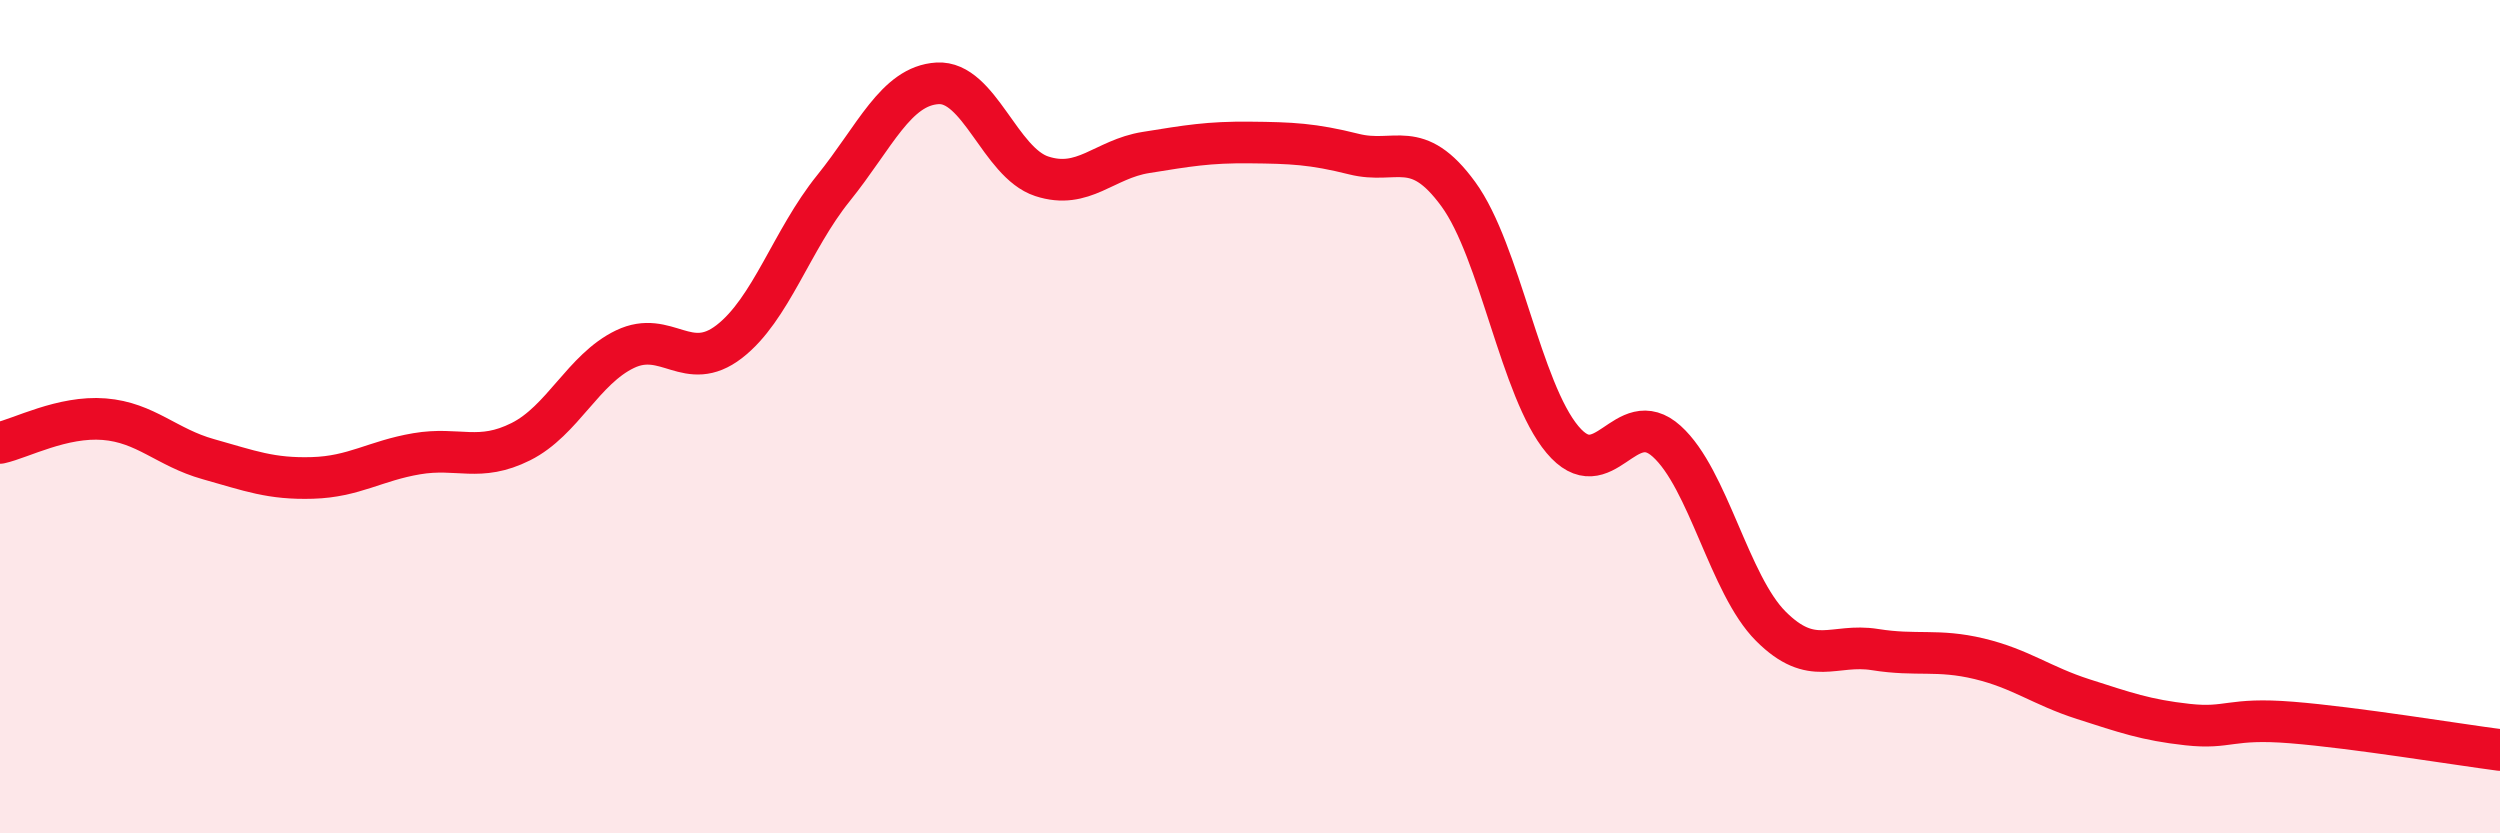
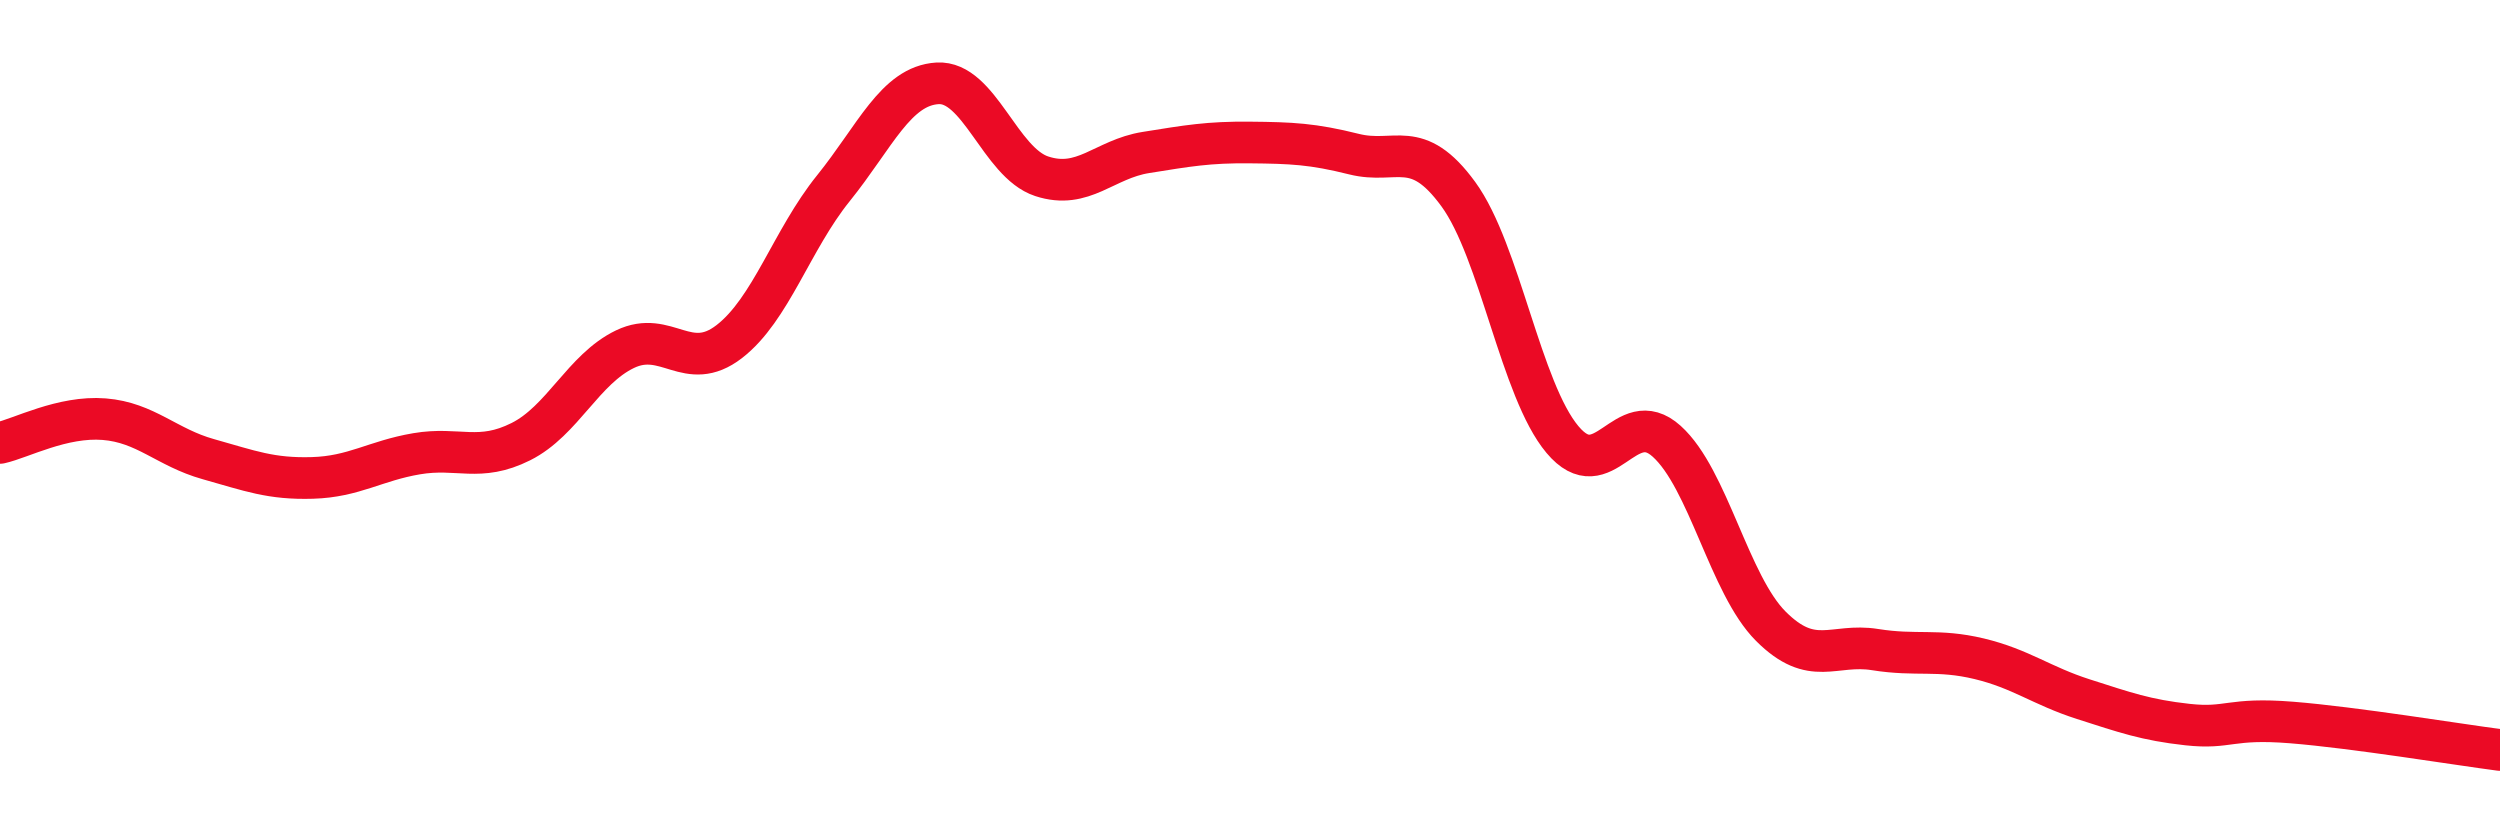
<svg xmlns="http://www.w3.org/2000/svg" width="60" height="20" viewBox="0 0 60 20">
-   <path d="M 0,10.63 C 0.5,10.52 1.5,9.98 2.5,10.06 C 3.5,10.14 4,10.74 5,11.02 C 6,11.3 6.5,11.5 7.5,11.47 C 8.5,11.44 9,11.06 10,10.89 C 11,10.72 11.5,11.1 12.5,10.6 C 13.5,10.1 14,8.86 15,8.38 C 16,7.9 16.5,8.97 17.5,8.2 C 18.5,7.43 19,5.76 20,4.52 C 21,3.28 21.5,2.06 22.5,2 C 23.5,1.94 24,3.9 25,4.23 C 26,4.56 26.5,3.82 27.5,3.66 C 28.5,3.5 29,3.41 30,3.42 C 31,3.43 31.5,3.45 32.5,3.7 C 33.5,3.95 34,3.29 35,4.66 C 36,6.03 36.5,9.36 37.5,10.55 C 38.5,11.74 39,9.69 40,10.59 C 41,11.49 41.5,14.03 42.5,15.03 C 43.5,16.03 44,15.43 45,15.59 C 46,15.75 46.5,15.57 47.5,15.81 C 48.5,16.05 49,16.46 50,16.78 C 51,17.1 51.5,17.28 52.5,17.39 C 53.5,17.5 53.5,17.22 55,17.34 C 56.5,17.46 59,17.87 60,18L60 20L0 20Z" fill="#EB0A25" opacity="0.1" stroke-linecap="round" stroke-linejoin="round" />
  <path d="M 0,10.63 C 0.5,10.52 1.5,9.98 2.5,10.06 C 3.5,10.14 4,10.74 5,11.02 C 6,11.3 6.5,11.5 7.5,11.47 C 8.5,11.44 9,11.06 10,10.89 C 11,10.72 11.5,11.1 12.5,10.6 C 13.5,10.1 14,8.86 15,8.38 C 16,7.9 16.5,8.97 17.5,8.2 C 18.5,7.43 19,5.76 20,4.52 C 21,3.28 21.5,2.06 22.5,2 C 23.5,1.94 24,3.9 25,4.23 C 26,4.56 26.5,3.82 27.5,3.66 C 28.5,3.5 29,3.41 30,3.42 C 31,3.43 31.5,3.45 32.5,3.7 C 33.5,3.95 34,3.29 35,4.66 C 36,6.03 36.5,9.36 37.5,10.55 C 38.5,11.74 39,9.69 40,10.59 C 41,11.49 41.5,14.03 42.5,15.03 C 43.5,16.03 44,15.43 45,15.59 C 46,15.75 46.5,15.57 47.5,15.81 C 48.5,16.05 49,16.46 50,16.78 C 51,17.1 51.5,17.28 52.5,17.39 C 53.5,17.5 53.5,17.22 55,17.34 C 56.5,17.46 59,17.87 60,18" stroke="#EB0A25" stroke-width="1" fill="none" stroke-linecap="round" stroke-linejoin="round" />
</svg>